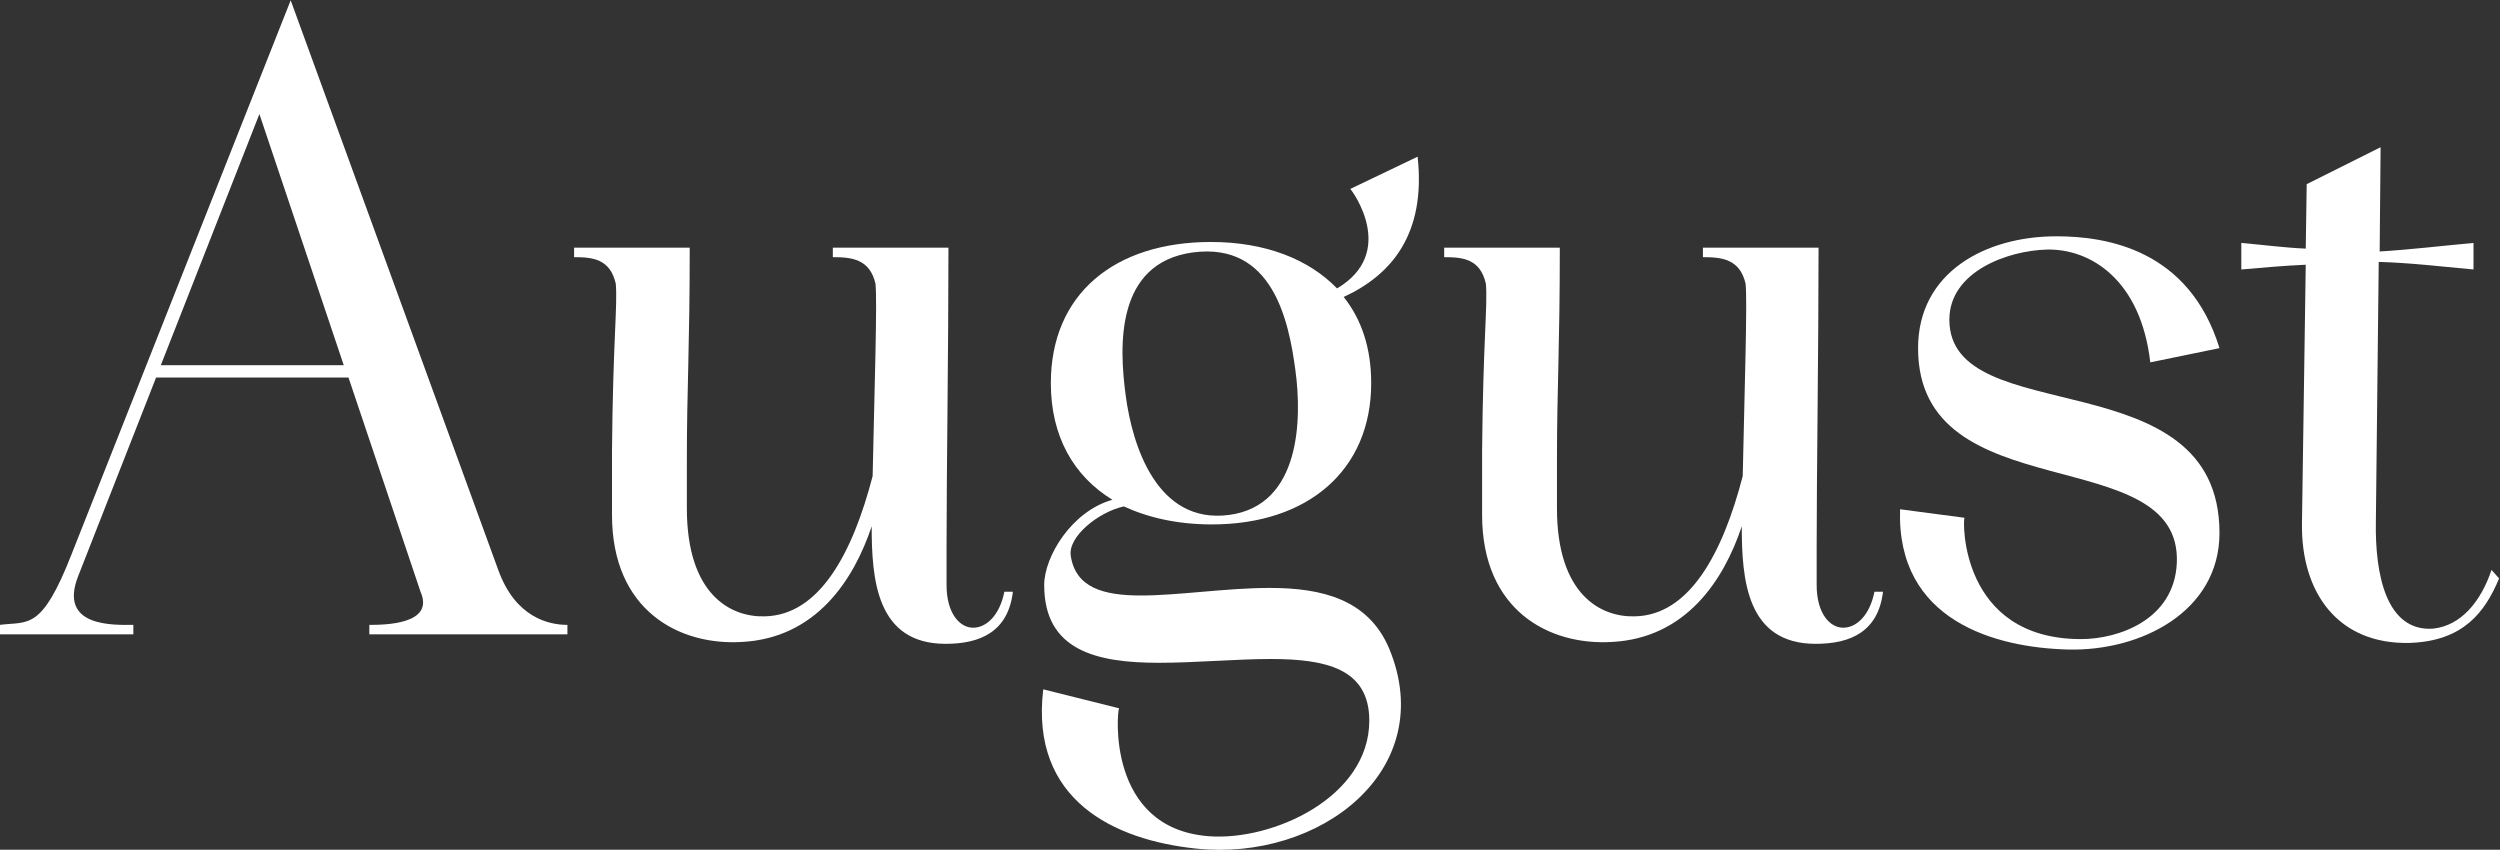
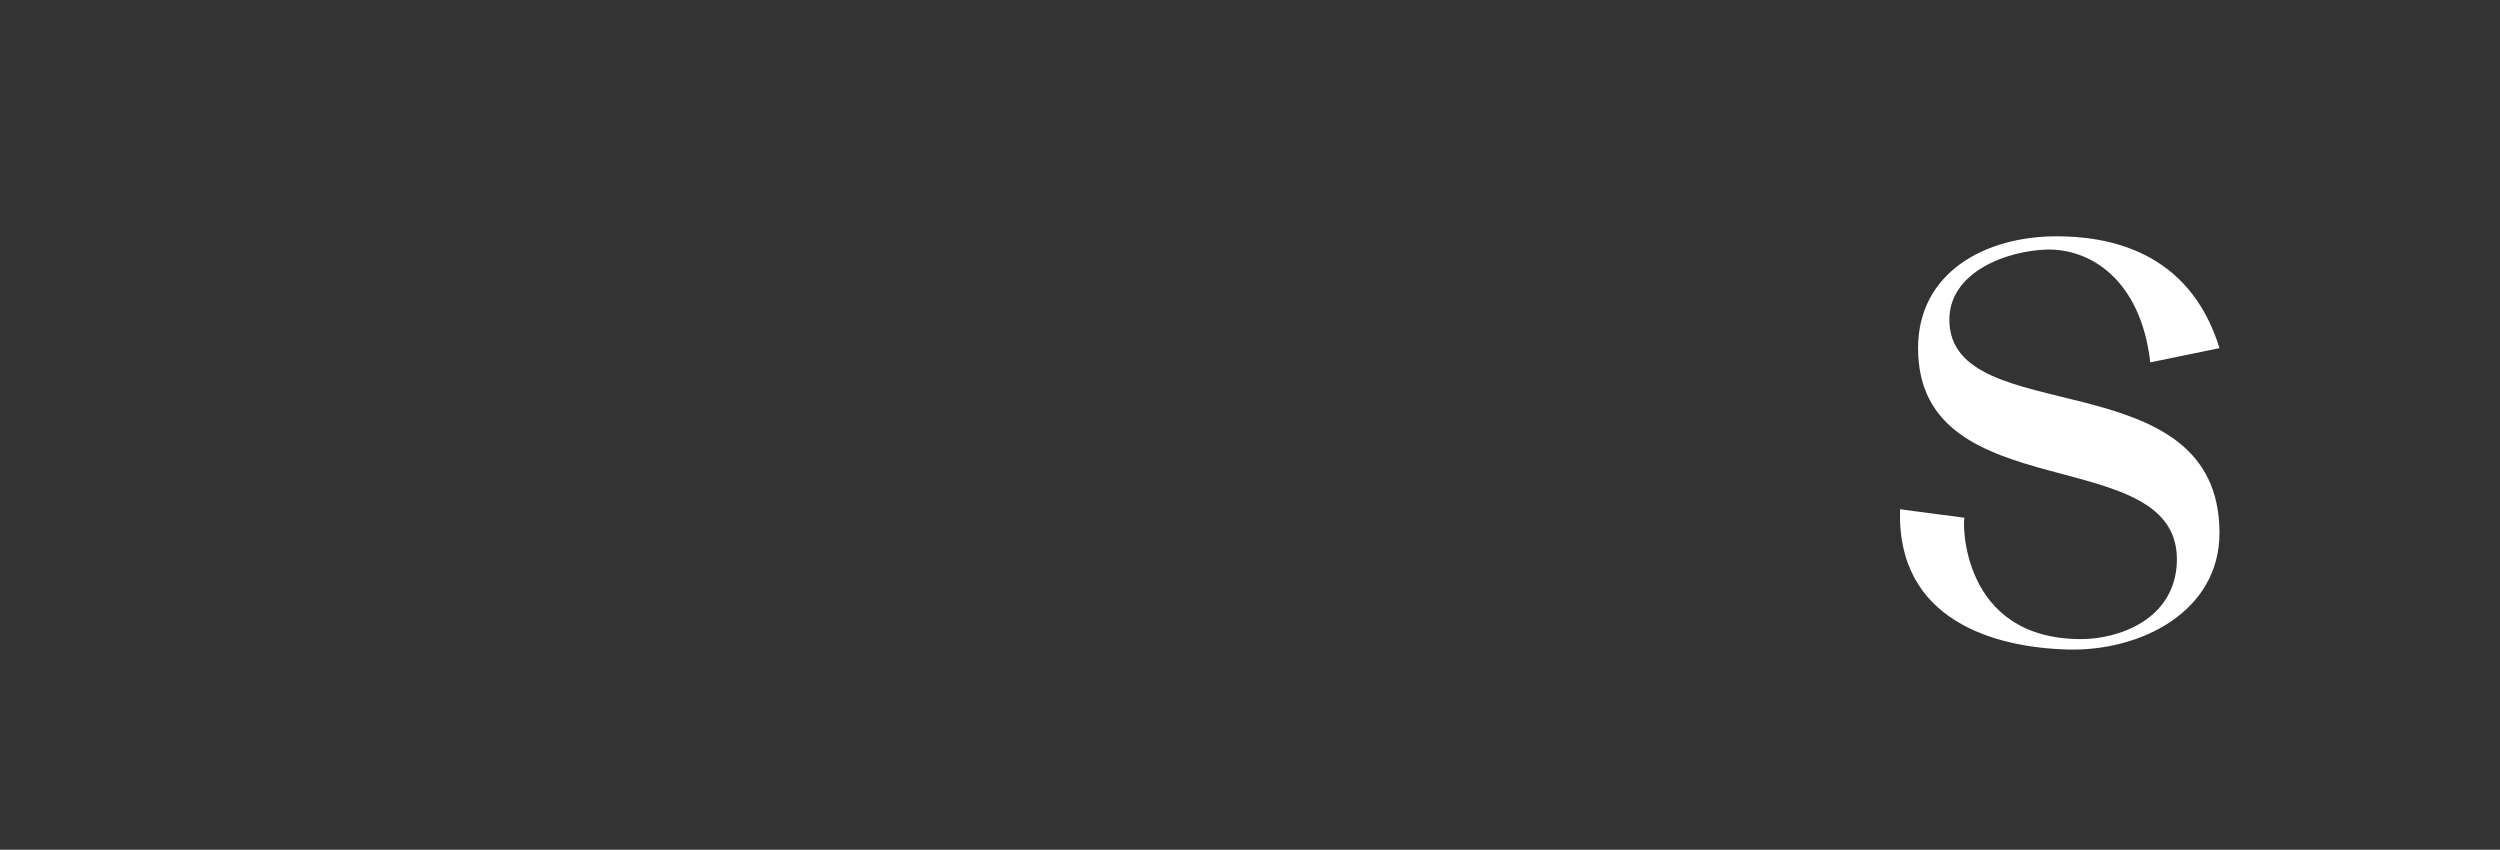
<svg xmlns="http://www.w3.org/2000/svg" xmlns:ns1="http://sodipodi.sourceforge.net/DTD/sodipodi-0.dtd" xmlns:ns2="http://www.inkscape.org/namespaces/inkscape" version="1.1" id="svg963" xml:space="preserve" width="208.869" height="70.993" viewBox="0 0 208.869 70.993" ns1:docname="august valk.svg" ns2:version="1.1.2 (0a00cf5339, 2022-02-04)">
  <rect x="0" y="0" width="208.869" height="70.993" fill="#333333" stroke="none" />
  <defs id="defs967" />
  <g id="g969" ns2:groupmode="layer" ns2:label="ink_ext_XXXXXX" transform="matrix(1.333,0,0,-1.333,-96.06,101.87)">
    <g id="g971" transform="scale(0.1)">
-       <path d="m 936.082,535.324 -52.871,157.41 -61.777,-157.41 z m 16.035,-168.703 v 5.938 c 10.696,0 40.988,0.597 32.082,20.793 L 939.051,527.598 H 818.465 L 769.754,403.449 c -13.066,-32.668 22.57,-30.89 34.453,-30.89 v -5.938 h -83.758 v 5.938 c 17.821,2.375 26.141,-4.161 45.145,44.55 L 902.82,764.023 1032.91,407.012 c 10.69,-29.696 31.48,-34.453 43.36,-34.453 v -5.938 H 952.117" style="fill:#ffffff;fill-opacity:1;fill-rule:nonzero;stroke:none" id="path973" />
-       <path d="m 1266.97,434.34 c -11.29,-33.86 -35.05,-70.09 -81.37,-72.473 -39.21,-2.375 -81.39,19.61 -81.39,79.602 v 40.386 c 0.59,68.325 3.56,90.891 2.37,104.551 -3.56,15.449 -14.26,16.633 -26.13,16.633 v 5.945 h 72.47 c 0,-63.562 -1.79,-87.918 -1.79,-132.468 v -30.887 c 0,-54.652 27.92,-68.313 48.71,-67.719 34.46,0.586 55.25,39.797 67.73,87.91 1.18,55.84 2.97,109.895 1.78,120.586 -3.57,15.449 -14.85,16.633 -26.73,16.633 v 5.945 h 72.47 c 0,-63.562 -1.19,-141.972 -1.19,-186.519 v -24.953 c 0,-17.824 8.32,-26.731 16.64,-26.731 8.31,0 16.63,7.715 19.6,22.571 h 5.34 c -2.97,-24.954 -20.2,-32.668 -42.17,-32.668 -43.37,0 -46.34,40.39 -46.34,73.656" style="fill:#ffffff;fill-opacity:1;fill-rule:nonzero;stroke:none" id="path975" />
-       <path d="m 1426.18,516.32 c 4.16,-31.484 19.61,-80.793 64.76,-74.851 45.14,5.933 45.73,60.594 41.58,90.886 -4.16,30.887 -14.26,80.196 -64.16,73.661 -48.71,-6.543 -46.33,-58.805 -42.18,-89.696 z m 53.47,96.231 c 33.85,0 61.18,-10.696 79,-29.113 38.02,22.578 9.5,61.183 8.32,62.375 l 42.17,20.195 c 5.35,-48.711 -16.63,-74.246 -46.33,-87.91 11.29,-14.258 17.23,-32.082 17.23,-54.063 0,-54.648 -39.81,-88.508 -99.8,-88.508 -21.38,0 -39.8,4.161 -55.24,11.289 -16.05,-3.562 -35.05,-19.011 -33.27,-30.886 2.97,-20.207 20.79,-24.953 43.96,-24.953 23.76,0 53.46,4.746 80.78,4.746 32.68,0 61.78,-7.125 74.86,-38.016 31.47,-76.035 -43.37,-133.652 -121.18,-125.332 -51.1,5.344 -103.96,30.293 -95.65,99.797 l 47.53,-11.887 c -1.19,-1.183 -8.32,-75.437 56.43,-80.195 39.8,-2.969 100.39,24.355 100.39,72.469 0,32.675 -27.33,38.617 -61.78,38.617 -21.98,0 -46.92,-2.375 -70.1,-2.375 -39.2,0 -71.87,7.722 -71.87,48.711 0,17.824 17.22,46.328 42.77,53.457 -24.35,14.851 -38.61,39.804 -38.61,73.066 0,55.84 39.79,88.516 100.39,88.516" style="fill:#ffffff;fill-opacity:1;fill-rule:nonzero;stroke:none" id="path977" />
-       <path d="m 1812.31,434.34 c -11.28,-33.86 -35.04,-70.09 -81.37,-72.473 -39.21,-2.375 -81.38,19.61 -81.38,79.602 v 40.386 c 0.59,68.325 3.56,90.891 2.37,104.551 -3.56,15.449 -14.26,16.633 -26.14,16.633 v 5.945 h 72.47 c 0,-63.562 -1.78,-87.918 -1.78,-132.468 v -30.887 c 0,-54.652 27.92,-68.313 48.71,-67.719 34.46,0.586 55.25,39.797 67.72,87.91 1.19,55.84 2.97,109.895 1.79,120.586 -3.57,15.449 -14.86,16.633 -26.73,16.633 v 5.945 h 72.47 c 0,-63.562 -1.19,-141.972 -1.19,-186.519 v -24.953 c 0,-17.824 8.31,-26.731 16.63,-26.731 8.32,0 16.63,7.715 19.6,22.571 h 5.35 c -2.97,-24.954 -20.2,-32.668 -42.18,-32.668 -43.36,0 -46.34,40.39 -46.34,73.656" style="fill:#ffffff;fill-opacity:1;fill-rule:nonzero;stroke:none" id="path979" />
      <path d="m 2084.98,411.176 c 3.56,77.808 -162.17,32.078 -162.17,134.84 0,47.519 42.18,70.097 86.73,70.097 31.48,0 83.16,-8.316 102.18,-70.097 l -43.37,-8.914 c -5.94,51.691 -37.42,71.289 -64.75,70.695 -24.35,-0.598 -61.18,-13.664 -61.18,-43.957 0,-70.098 169.3,-23.762 169.3,-133.66 0,-49.297 -49.31,-74.25 -95.05,-73.059 -45.15,1.184 -107.52,17.813 -105.14,87.91 l 40.39,-5.343 c -1.19,-1.192 -2.97,-76.036 73.07,-76.036 23.16,0 58.21,11.875 59.99,47.524" style="fill:#ffffff;fill-opacity:1;fill-rule:nonzero;stroke:none" id="path981" />
-       <path d="m 2165.79,598.293 c -13.66,-0.598 -26.73,-1.785 -40.39,-2.969 v 16.629 c 13.66,-1.191 26.73,-2.969 40.39,-3.562 l 0.6,40.39 46.32,23.164 -0.59,-65.343 c 19.61,1.195 39.21,3.566 58.81,5.351 v -16.629 c -19.6,1.778 -39.2,4.149 -59.4,4.746 l -1.79,-162.765 c -0.59,-33.258 6.54,-68.907 35.65,-67.117 17.82,1.777 30.29,17.226 36.83,36.824 l 4.75,-5.34 c -8.91,-21.387 -22.58,-39.207 -55.84,-40.402 -45.14,-1.18 -68.31,31.488 -67.71,74.855 l 2.37,162.168" style="fill:#ffffff;fill-opacity:1;fill-rule:nonzero;stroke:none" id="path983" />
    </g>
  </g>
</svg>